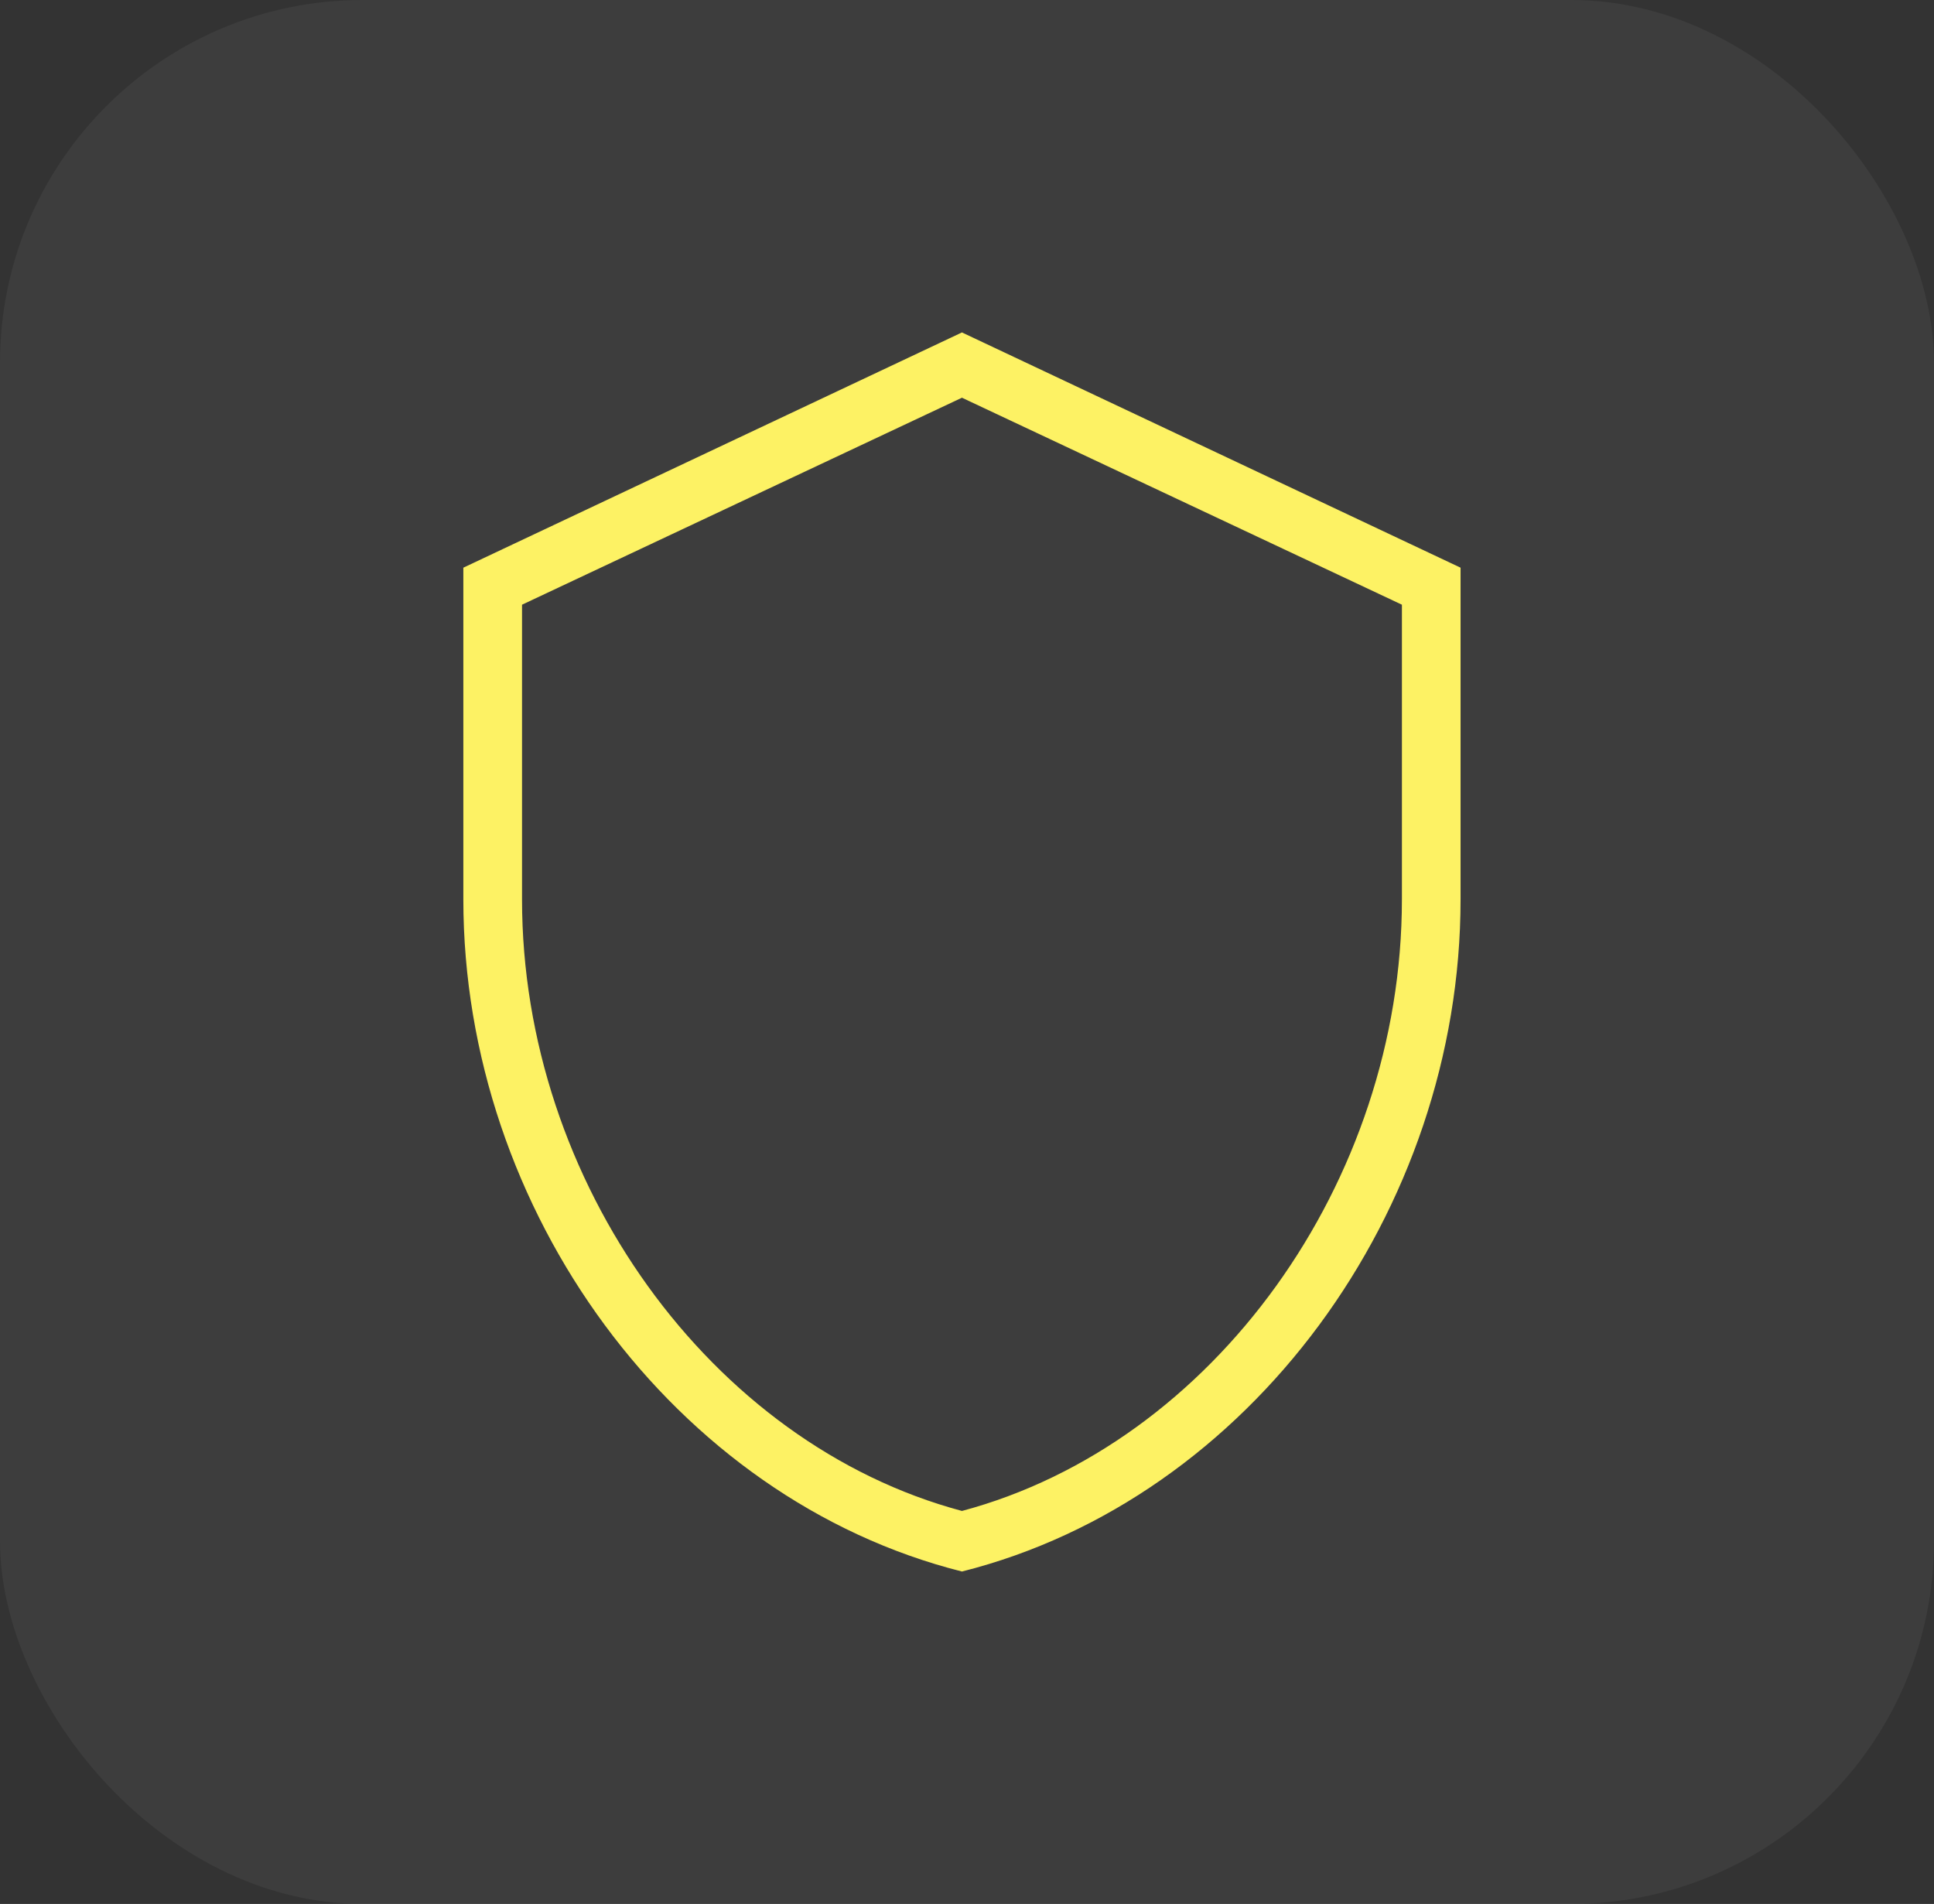
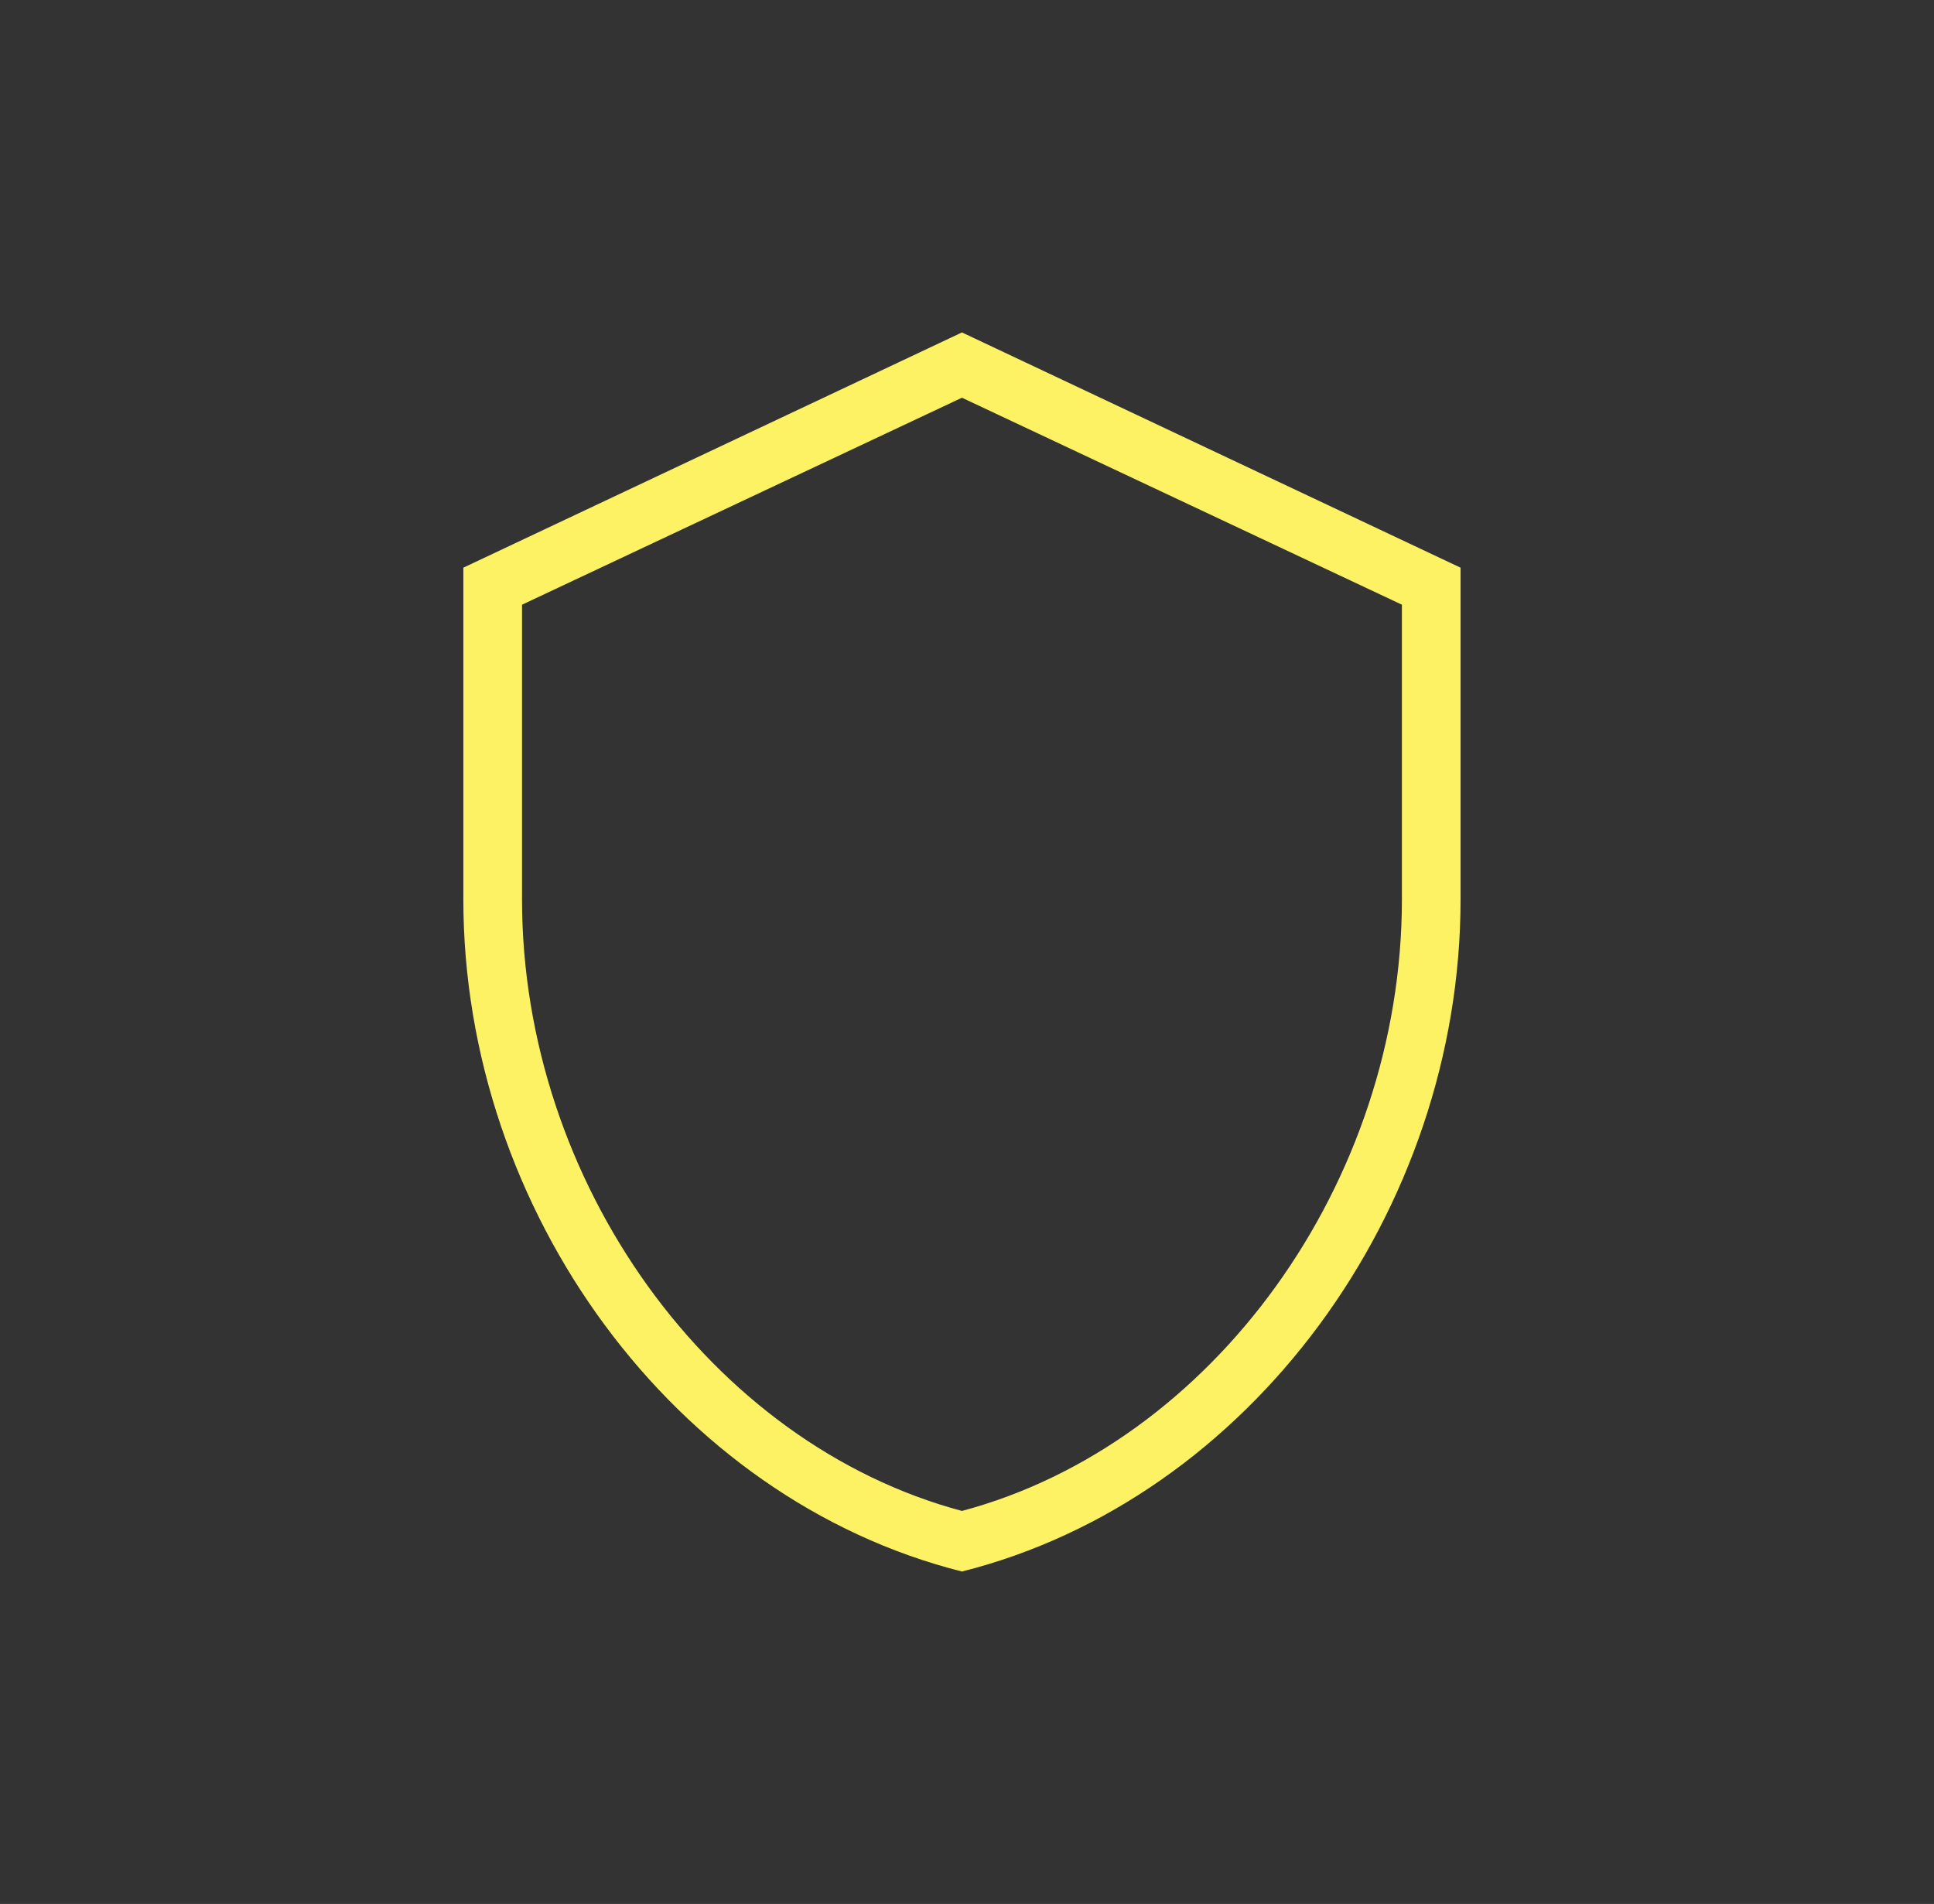
<svg xmlns="http://www.w3.org/2000/svg" width="64" height="63" viewBox="0 0 64 63" fill="none">
  <rect x="0" y="0" width="64" height="63" fill="#333333" stroke="none" />
-   <rect width="64" height="63" rx="12" fill="white" fill-opacity="0.05" />
-   <path d="M31.833 13.16L46.392 20.009V29.758C46.392 39.118 40.142 47.777 31.833 49.996C23.525 47.777 17.275 39.118 17.275 29.758V20.009M31.833 52C41.345 49.607 48.333 40.072 48.333 29.758V18.784L31.833 11L15.333 18.784V29.758C15.333 40.072 22.322 49.607 31.833 52Z" fill="#FDF264" />
+   <path d="M31.833 13.16L46.392 20.009V29.758C46.392 39.118 40.142 47.777 31.833 49.996C23.525 47.777 17.275 39.118 17.275 29.758V20.009M31.833 52C41.345 49.607 48.333 40.072 48.333 29.758V18.784L31.833 11L15.333 18.784V29.758C15.333 40.072 22.322 49.607 31.833 52" fill="#FDF264" />
</svg>